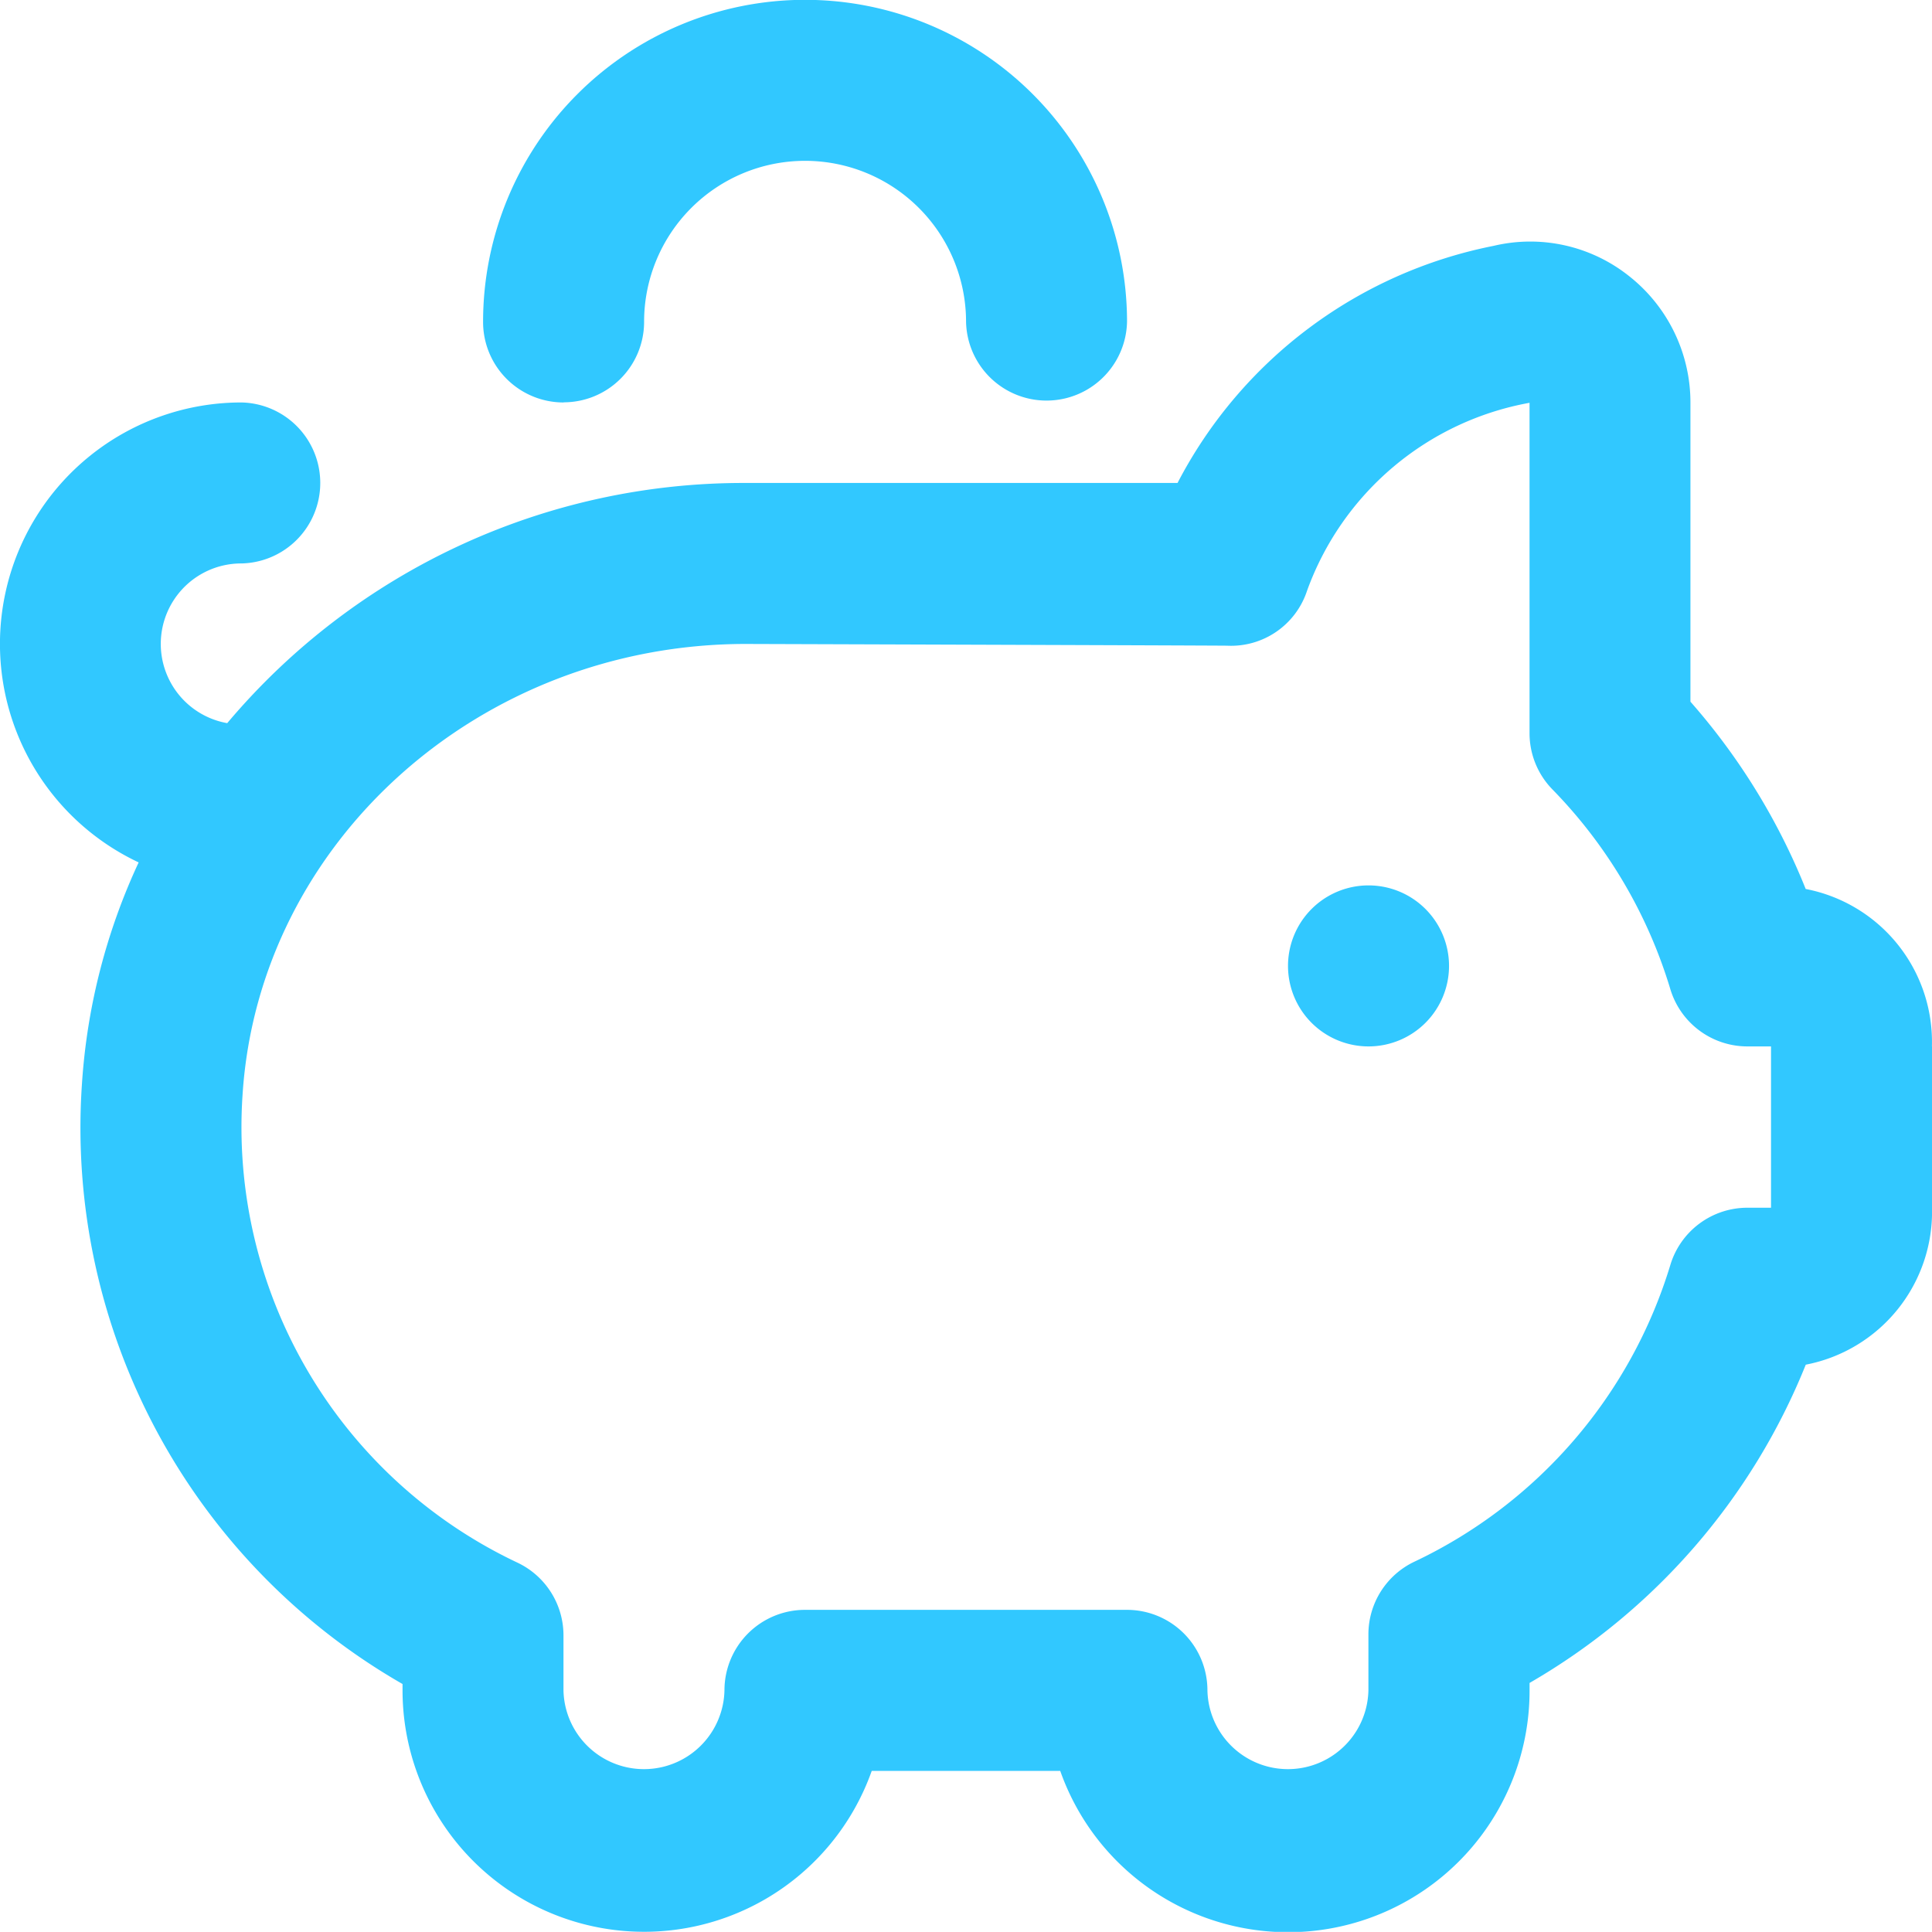
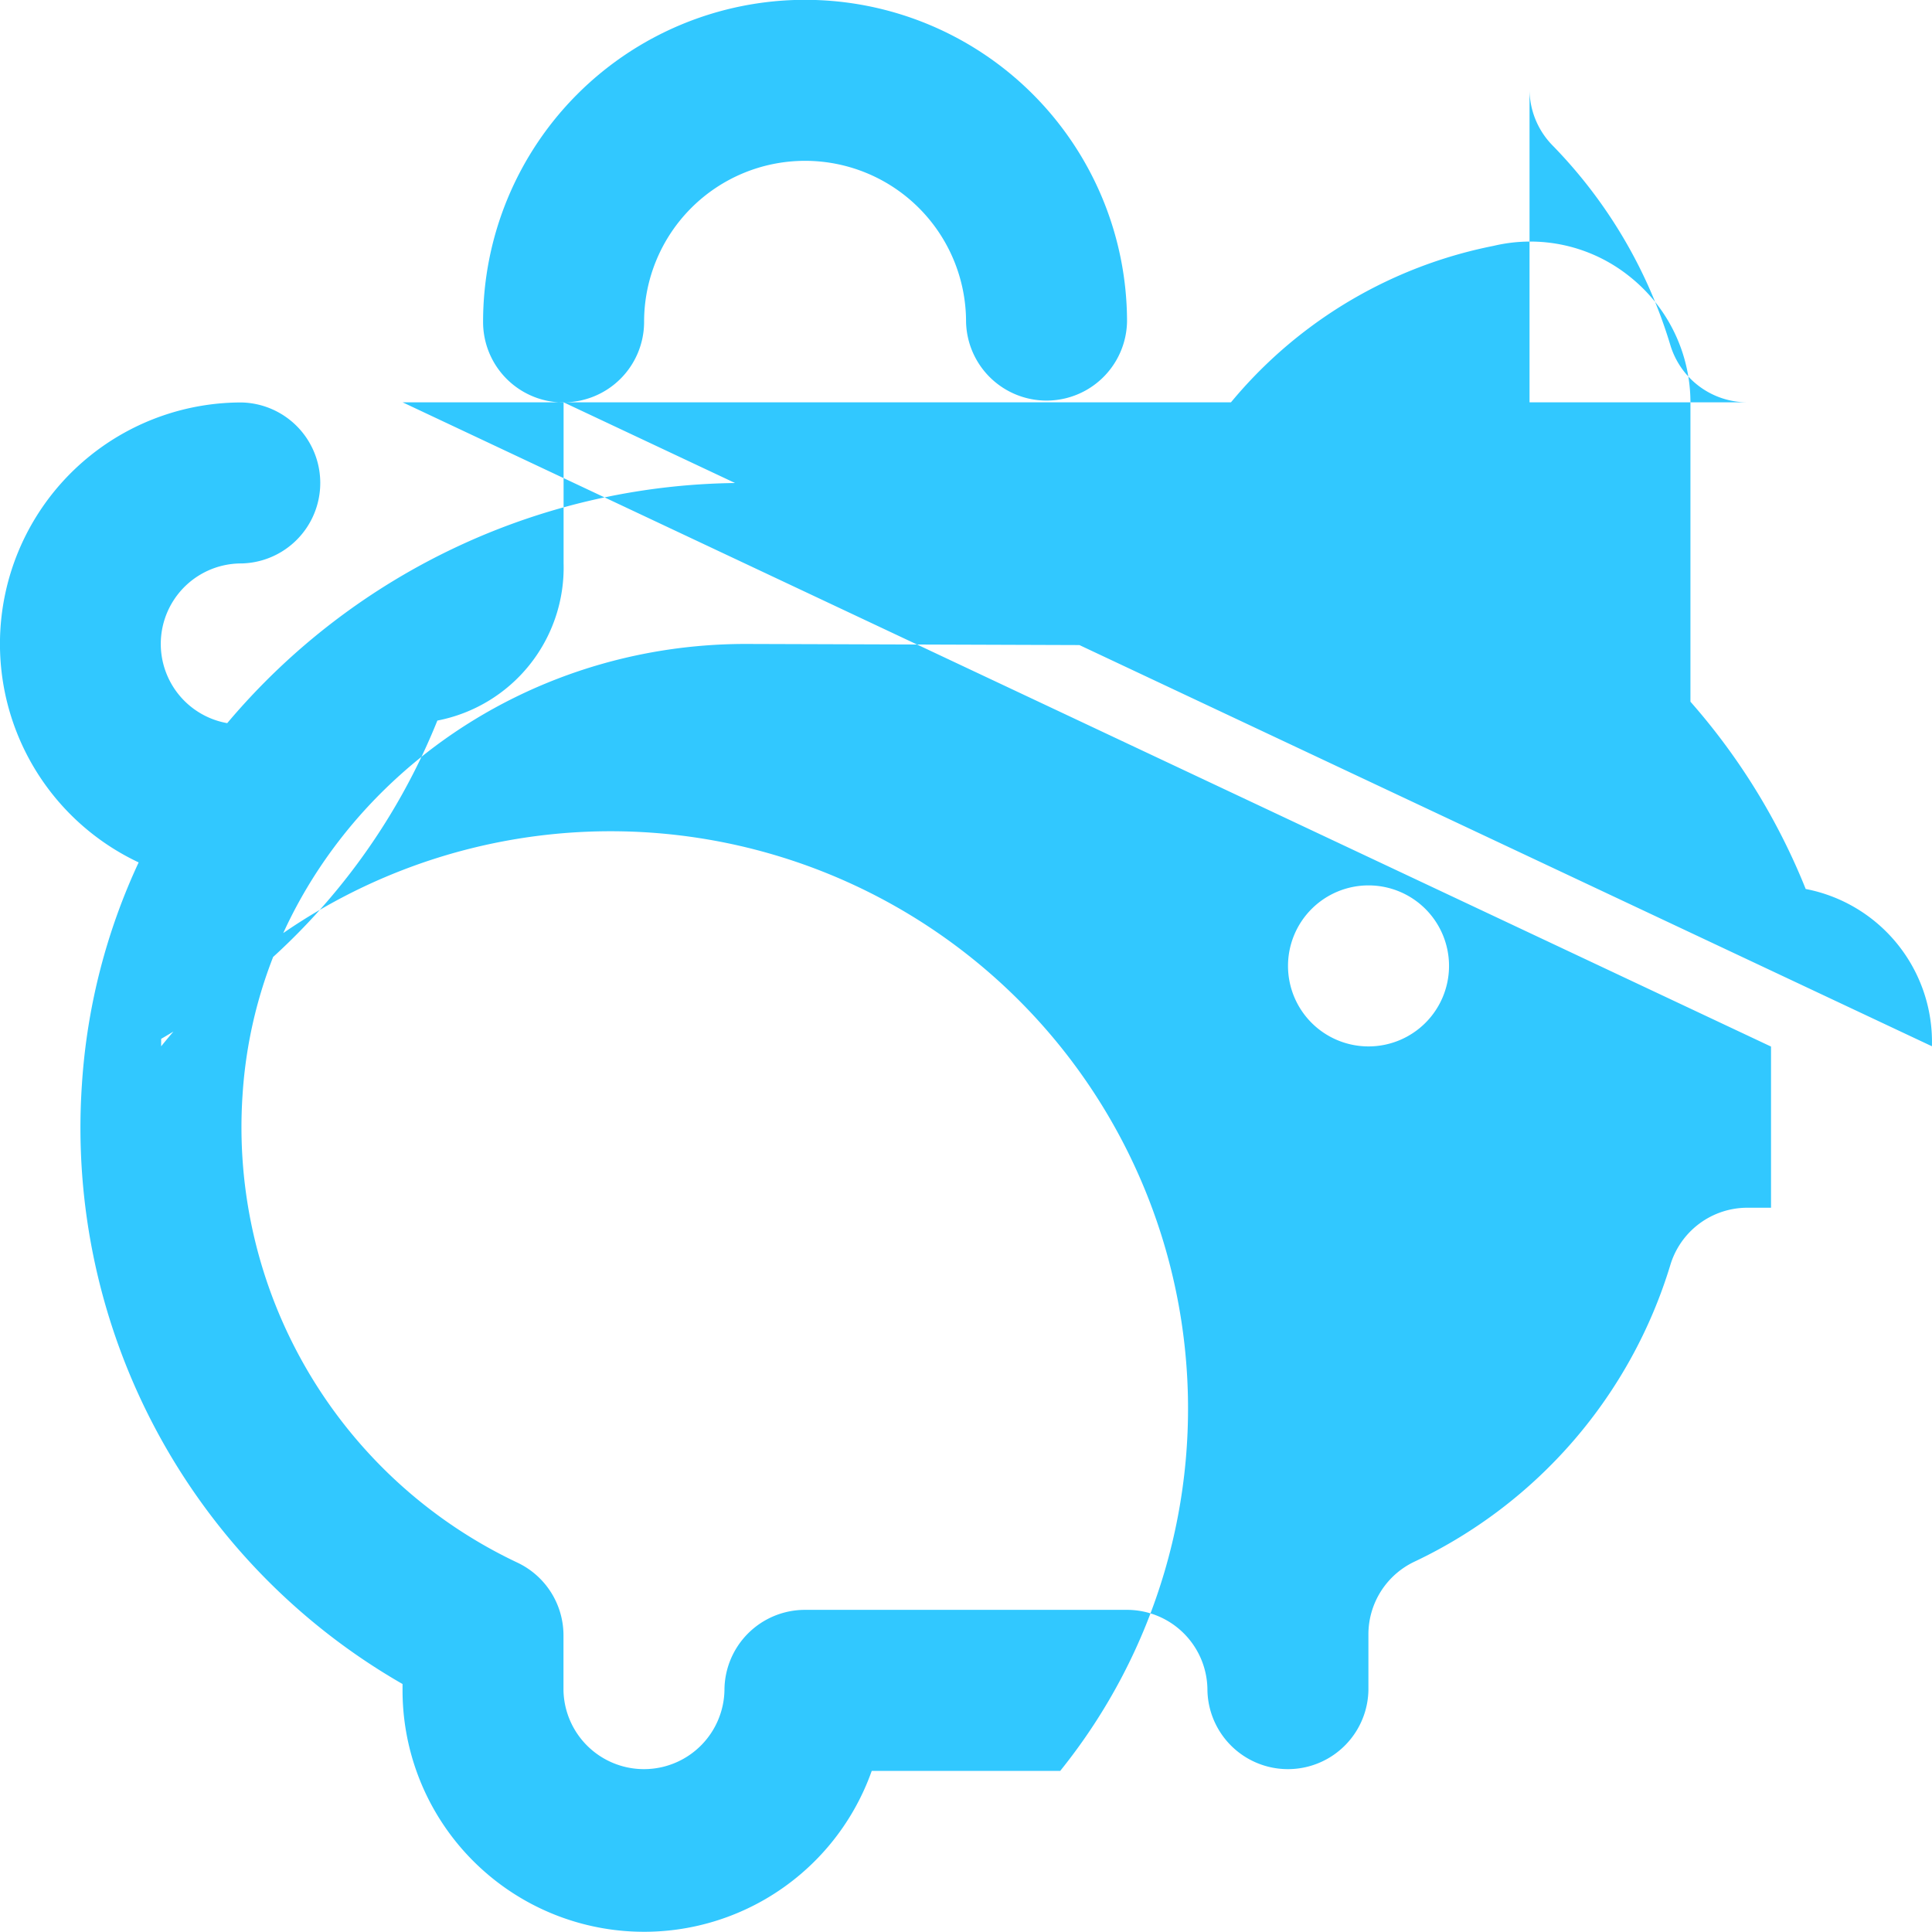
<svg xmlns="http://www.w3.org/2000/svg" width="51.763" height="51.759">
-   <path d="M38.817,25.879a2.157,2.157,0,1,1-2.157-2.157A2.157,2.157,0,0,1,38.817,25.879Zm-23.723-15.1a2.156,2.156,0,0,0,2.157-2.157,4.313,4.313,0,1,1,8.626,0,2.157,2.157,0,0,0,4.313,0,8.626,8.626,0,0,0-17.253,0A2.156,2.156,0,0,0,15.094,10.783ZM51.757,28.036v4.313a4.175,4.175,0,0,1-3.382,4.214,17.3,17.3,0,0,1-7.4,8.527v.2A6.471,6.471,0,0,1,28.4,47.446H23.35a6.471,6.471,0,0,1-12.571-2.157v-.17A17.182,17.182,0,0,1,2.189,29.05a16.593,16.593,0,0,1,1.52-5.944A6.469,6.469,0,0,1,6.464,10.783a2.157,2.157,0,0,1,0,4.313,2.156,2.156,0,0,0-.382,4.279,18.074,18.074,0,0,1,13.9-6.435H31.543a12.212,12.212,0,0,1,8.469-6.353,4.25,4.25,0,0,1,3.625.807,4.313,4.313,0,0,1,1.648,3.4V18.8a17.372,17.372,0,0,1,3.088,5.018,4.173,4.173,0,0,1,3.382,4.214Zm-4.313,0H46.81a2.156,2.156,0,0,1-2.066-1.542,13.022,13.022,0,0,0-3.155-5.342,2.154,2.154,0,0,1-.615-1.505V10.792a7.815,7.815,0,0,0-5.961,5.036A2.143,2.143,0,0,1,32.878,17.3c-.147-.006-12.9-.047-12.9-.047-7.123,0-13.048,5.3-13.485,12.075a12.9,12.9,0,0,0,7.369,12.541,2.156,2.156,0,0,1,1.229,1.947v1.473a2.157,2.157,0,0,0,4.313,0,2.157,2.157,0,0,1,2.157-2.157h8.626a2.156,2.156,0,0,1,2.157,2.157,2.157,2.157,0,0,0,4.313,0v-1.5a2.155,2.155,0,0,1,1.227-1.945A12.96,12.96,0,0,0,44.744,33.9a2.156,2.156,0,0,1,2.066-1.542h.634V28.04Z" transform="translate(.006)" fill="#31c8ff" />
+   <path d="M38.817,25.879a2.157,2.157,0,1,1-2.157-2.157A2.157,2.157,0,0,1,38.817,25.879Zm-23.723-15.1a2.156,2.156,0,0,0,2.157-2.157,4.313,4.313,0,1,1,8.626,0,2.157,2.157,0,0,0,4.313,0,8.626,8.626,0,0,0-17.253,0A2.156,2.156,0,0,0,15.094,10.783Zv4.313a4.175,4.175,0,0,1-3.382,4.214,17.3,17.3,0,0,1-7.4,8.527v.2A6.471,6.471,0,0,1,28.4,47.446H23.35a6.471,6.471,0,0,1-12.571-2.157v-.17A17.182,17.182,0,0,1,2.189,29.05a16.593,16.593,0,0,1,1.52-5.944A6.469,6.469,0,0,1,6.464,10.783a2.157,2.157,0,0,1,0,4.313,2.156,2.156,0,0,0-.382,4.279,18.074,18.074,0,0,1,13.9-6.435H31.543a12.212,12.212,0,0,1,8.469-6.353,4.25,4.25,0,0,1,3.625.807,4.313,4.313,0,0,1,1.648,3.4V18.8a17.372,17.372,0,0,1,3.088,5.018,4.173,4.173,0,0,1,3.382,4.214Zm-4.313,0H46.81a2.156,2.156,0,0,1-2.066-1.542,13.022,13.022,0,0,0-3.155-5.342,2.154,2.154,0,0,1-.615-1.505V10.792a7.815,7.815,0,0,0-5.961,5.036A2.143,2.143,0,0,1,32.878,17.3c-.147-.006-12.9-.047-12.9-.047-7.123,0-13.048,5.3-13.485,12.075a12.9,12.9,0,0,0,7.369,12.541,2.156,2.156,0,0,1,1.229,1.947v1.473a2.157,2.157,0,0,0,4.313,0,2.157,2.157,0,0,1,2.157-2.157h8.626a2.156,2.156,0,0,1,2.157,2.157,2.157,2.157,0,0,0,4.313,0v-1.5a2.155,2.155,0,0,1,1.227-1.945A12.96,12.96,0,0,0,44.744,33.9a2.156,2.156,0,0,1,2.066-1.542h.634V28.04Z" transform="translate(.006)" fill="#31c8ff" />
</svg>